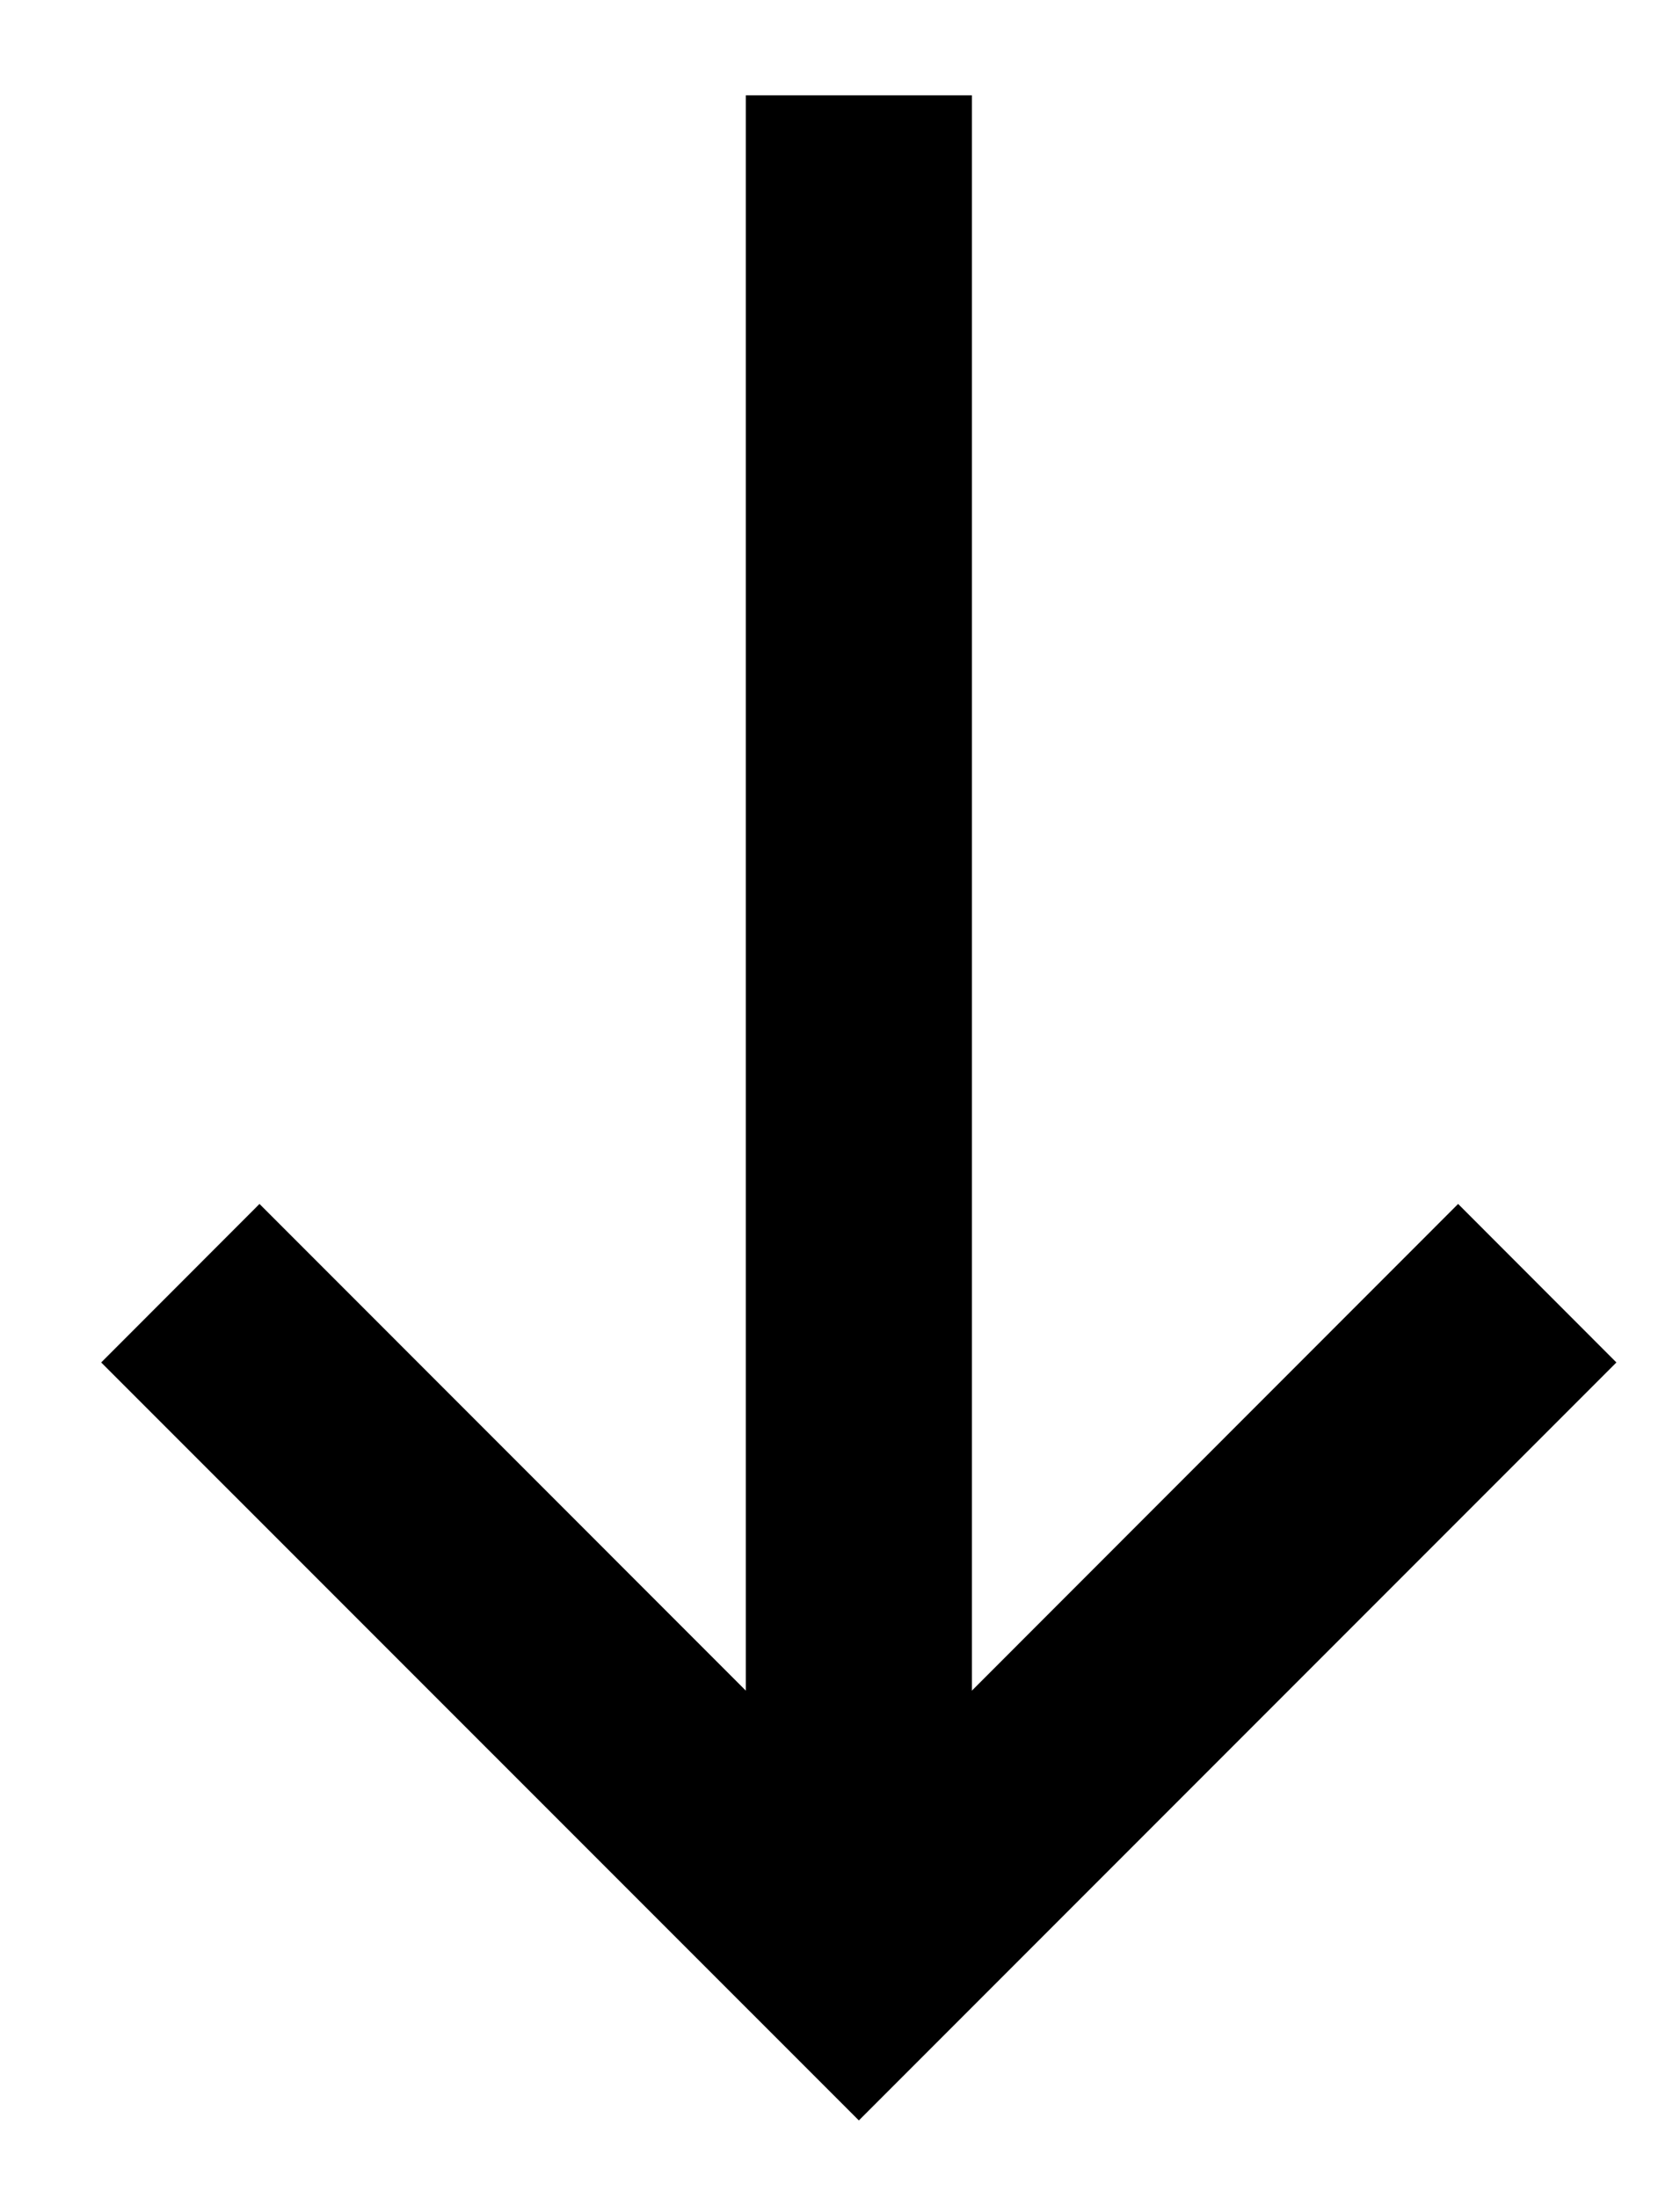
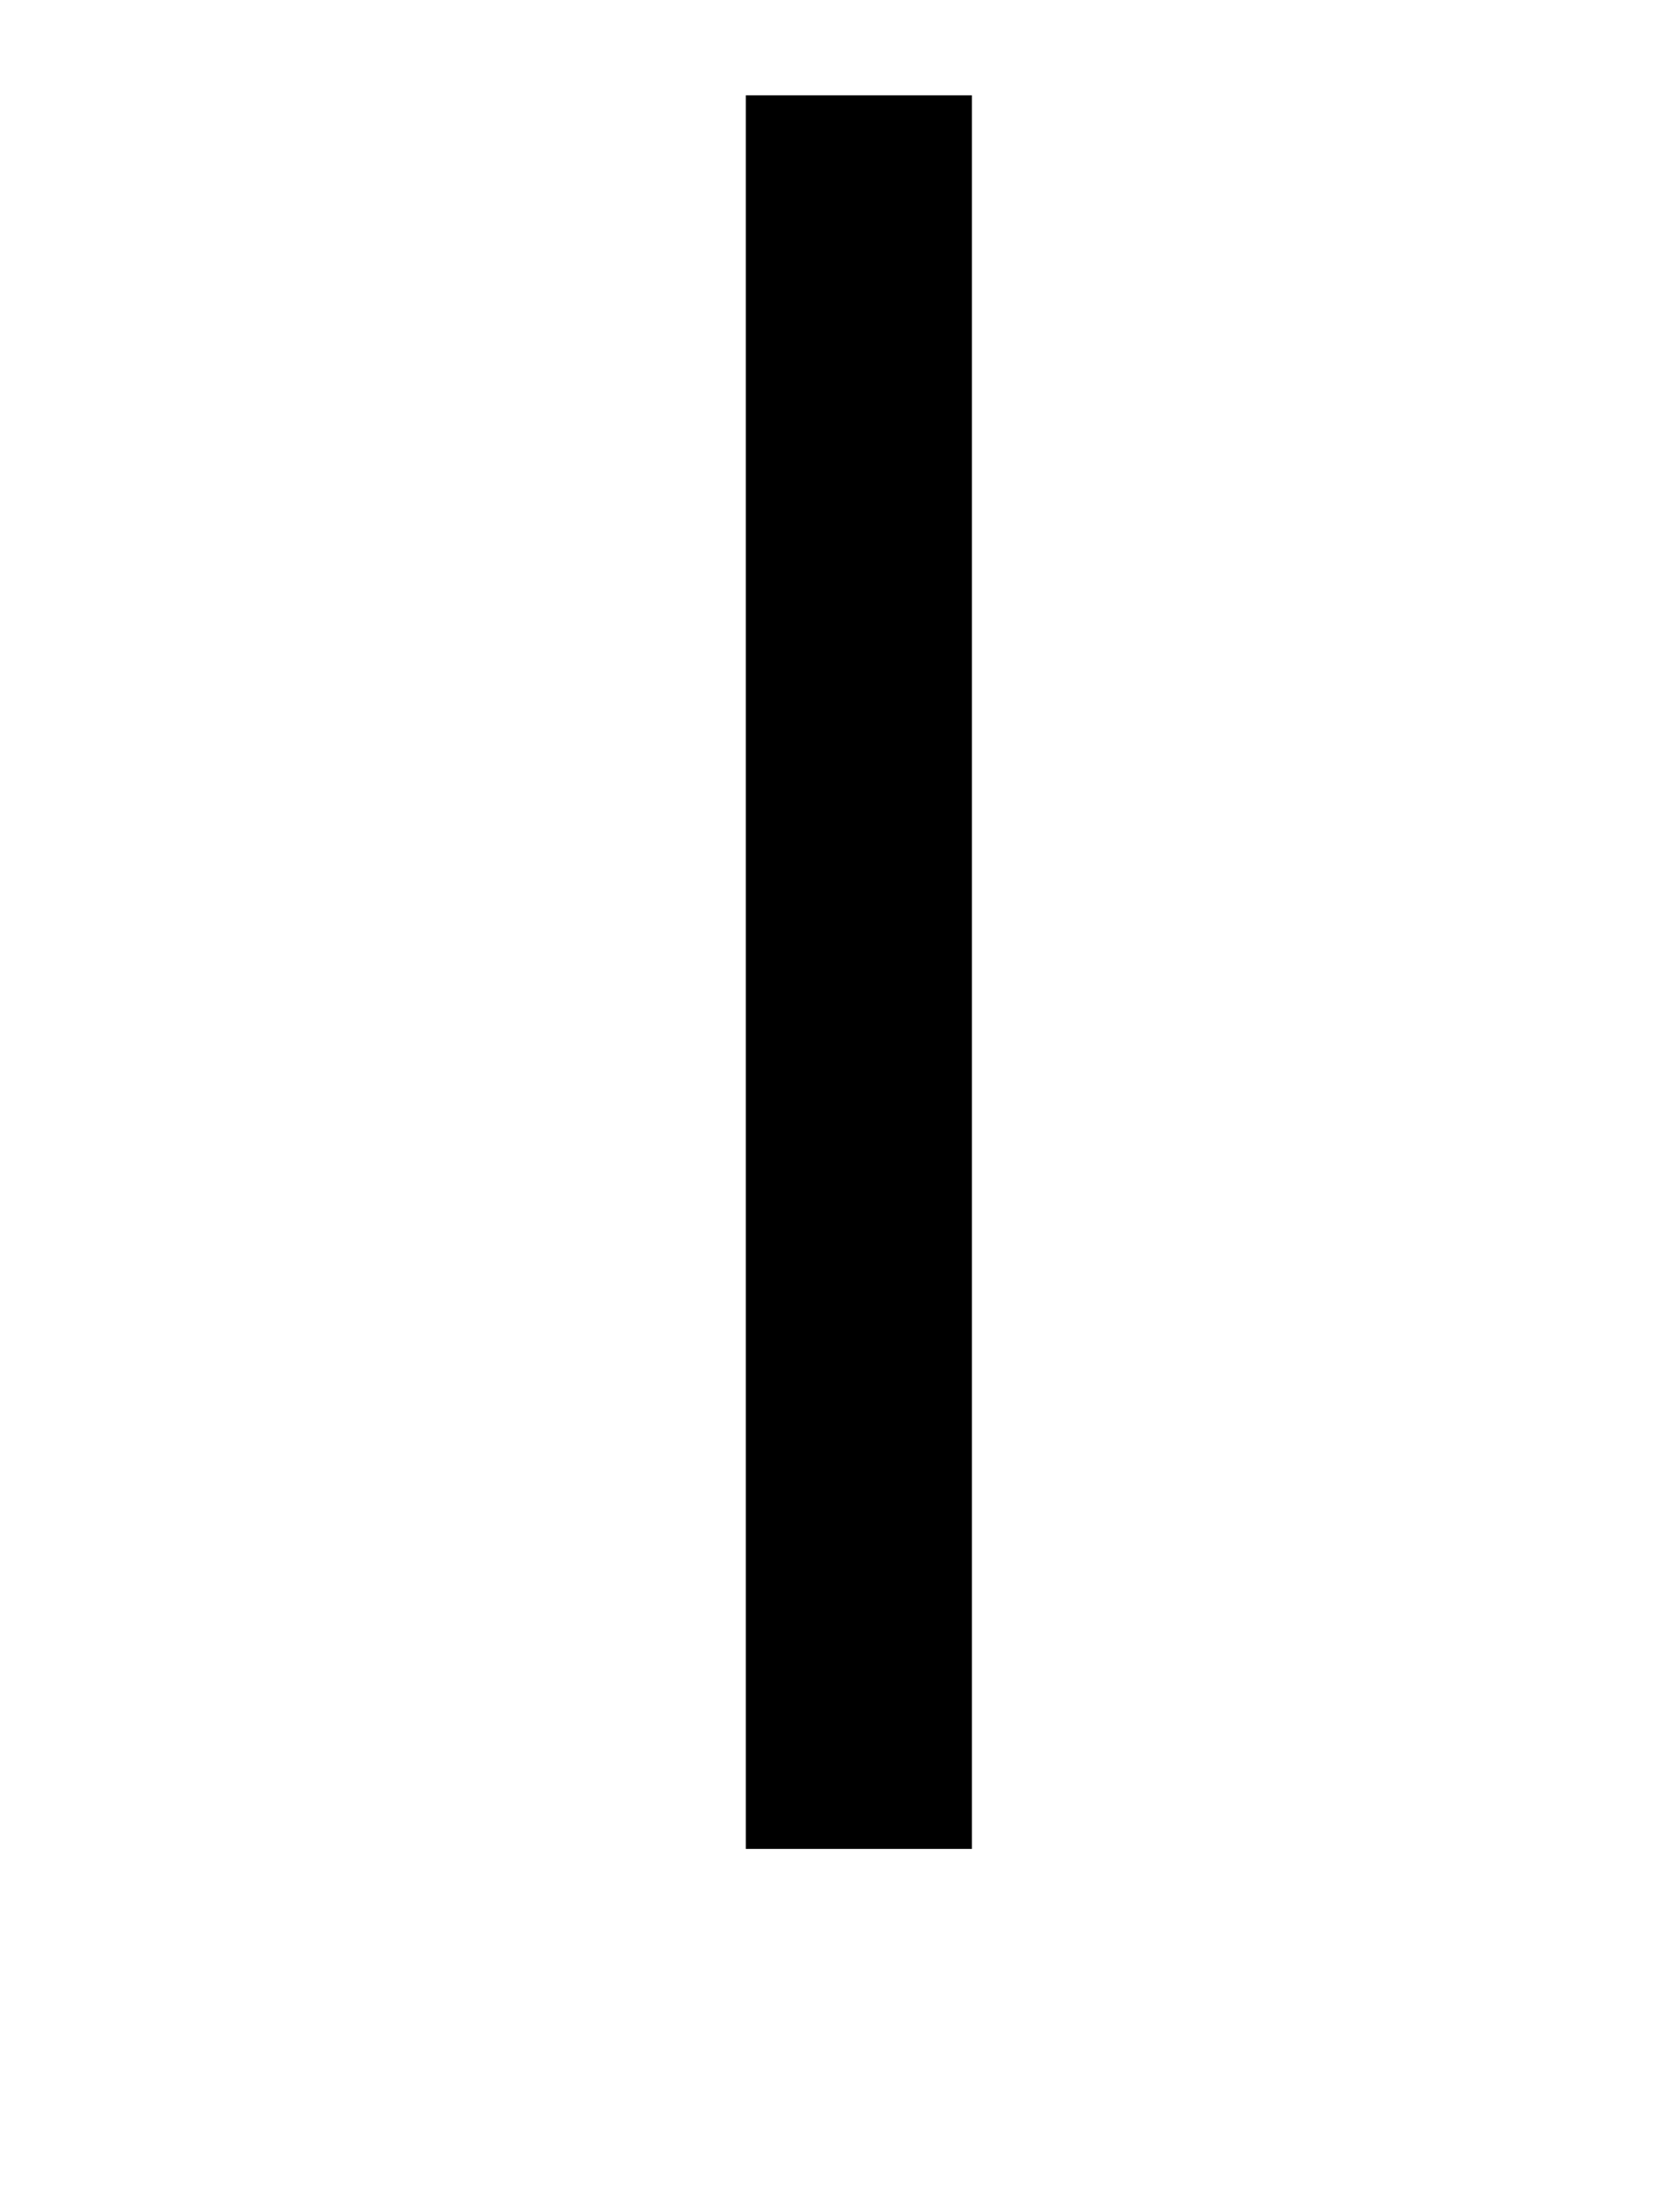
<svg xmlns="http://www.w3.org/2000/svg" width="13" height="17" viewBox="0 0 13 17" fill="none">
  <path d="M7.521 0.737L7.521 14.299L5.771 14.299L5.771 0.737L7.521 0.737Z" fill="black" />
-   <path d="M0.783 10.537L2.008 9.311L6.646 13.95L11.283 9.311L12.508 10.537L6.646 16.399L0.783 10.537Z" fill="black" />
</svg>